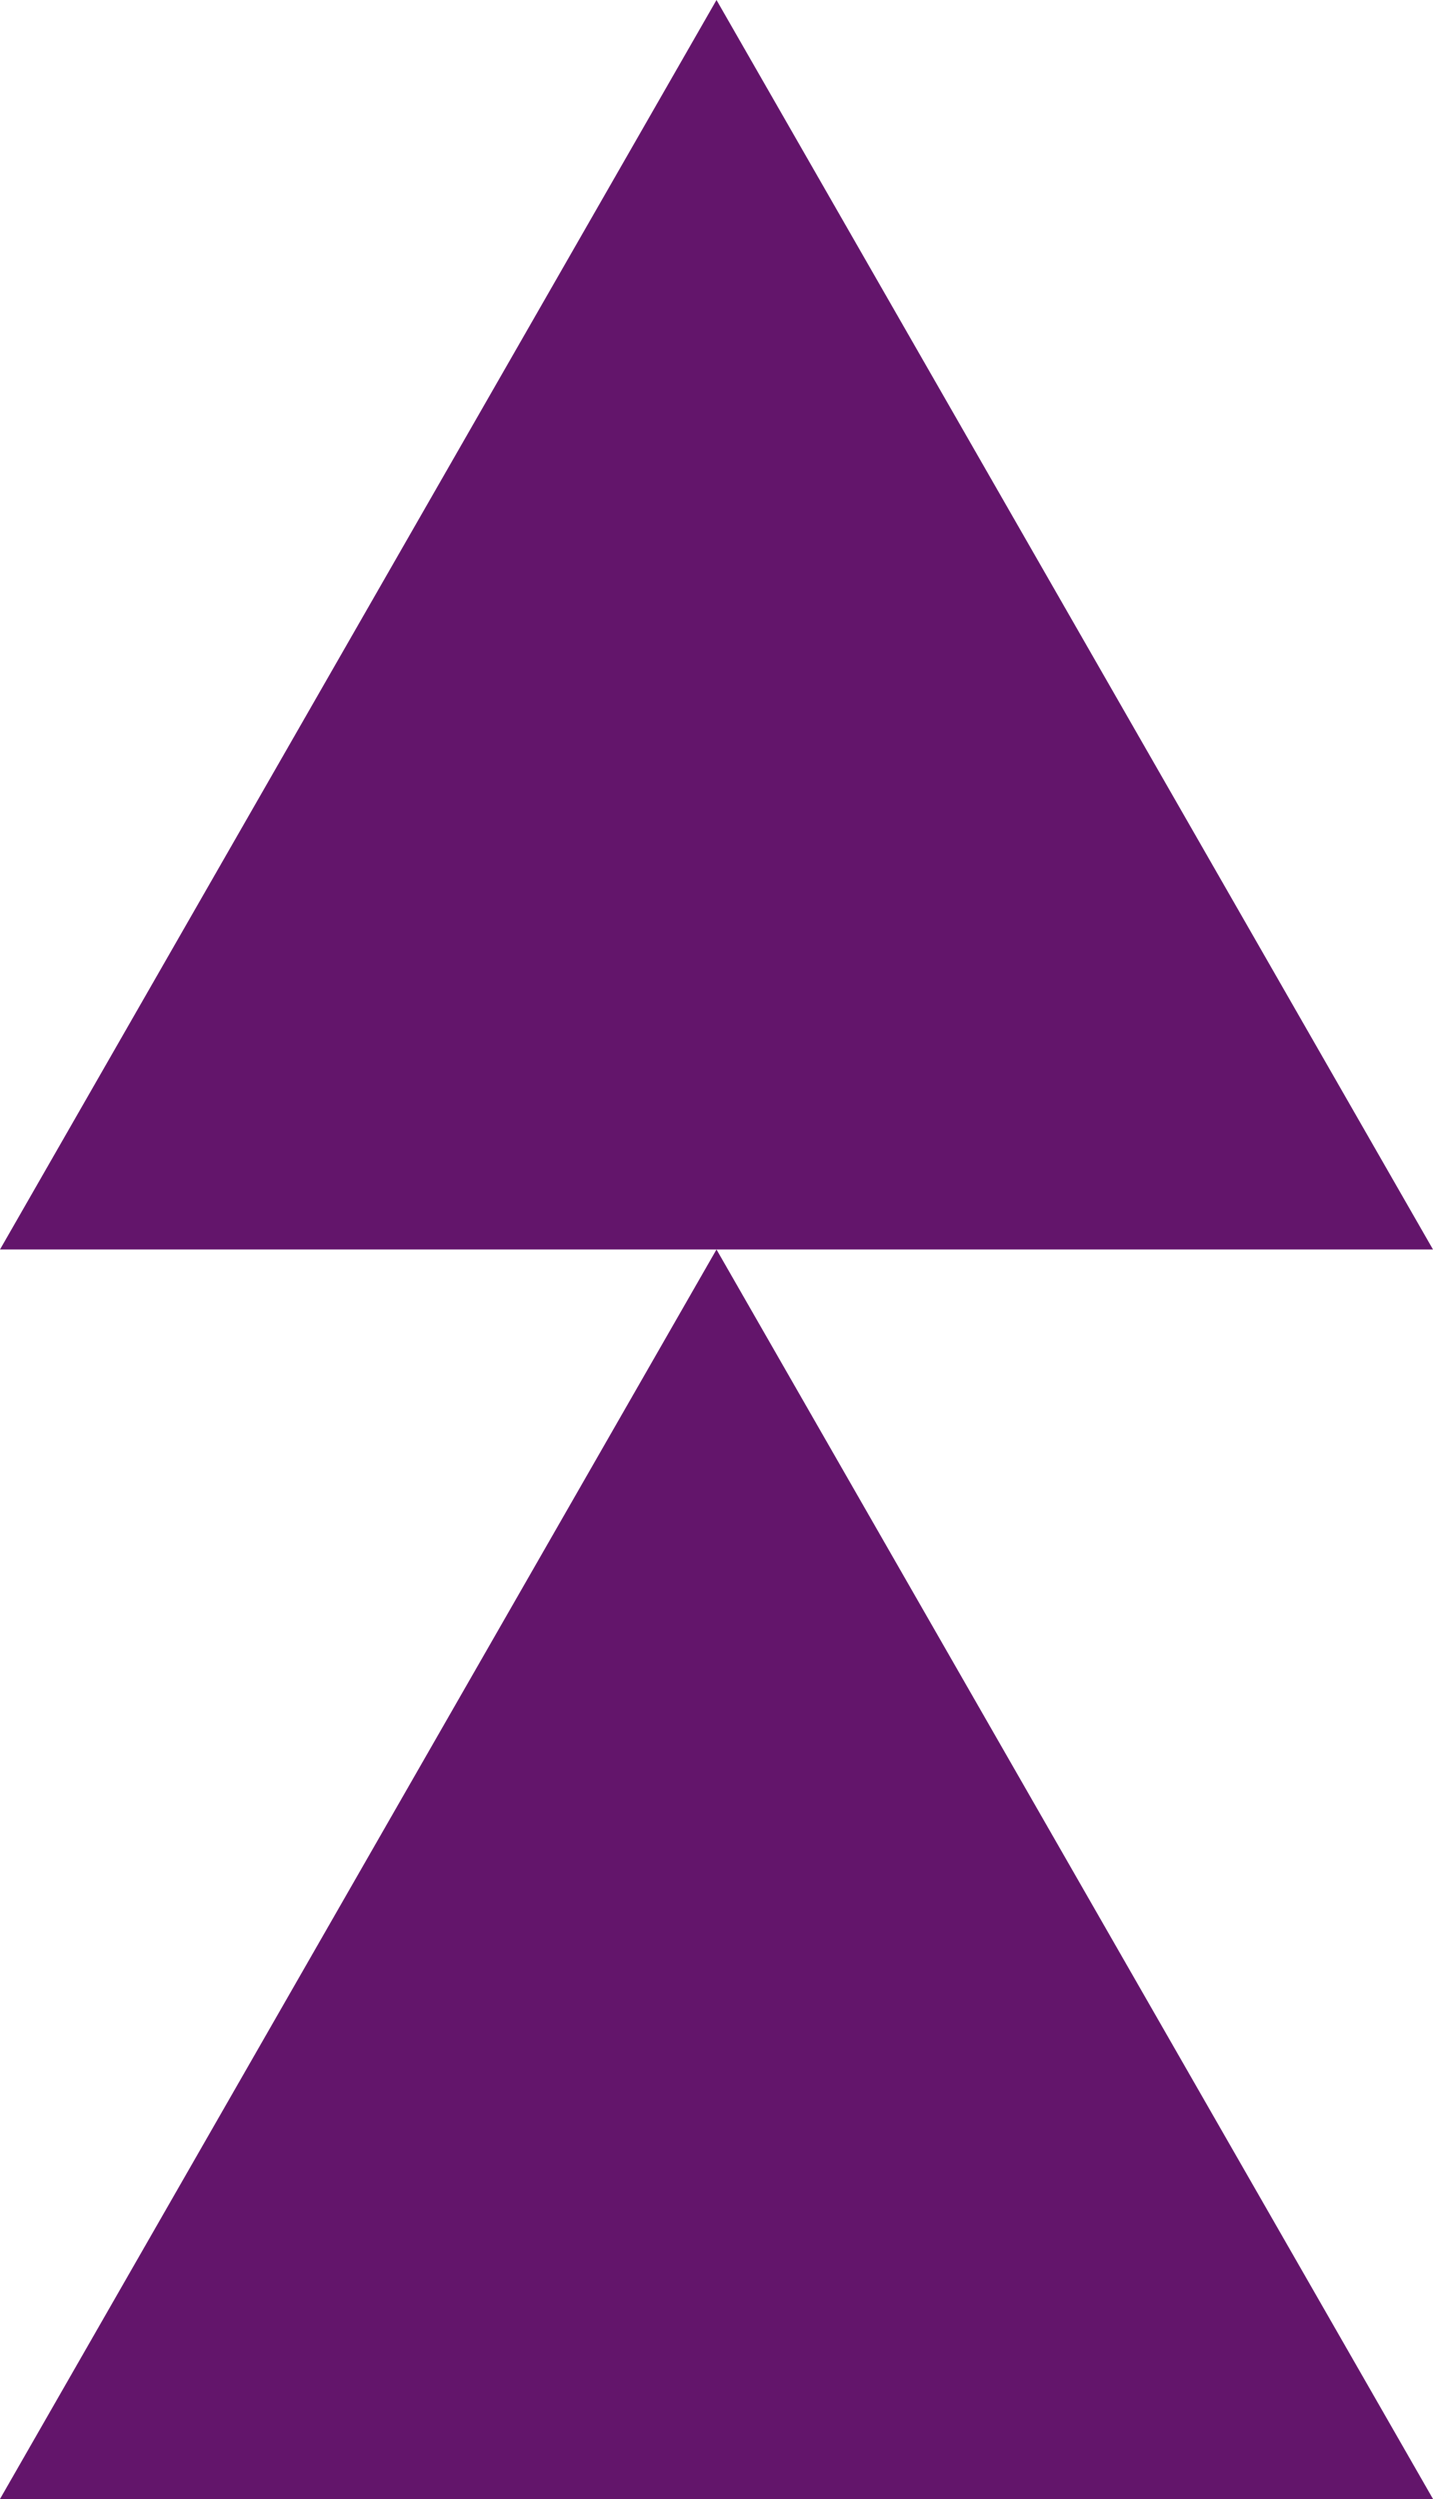
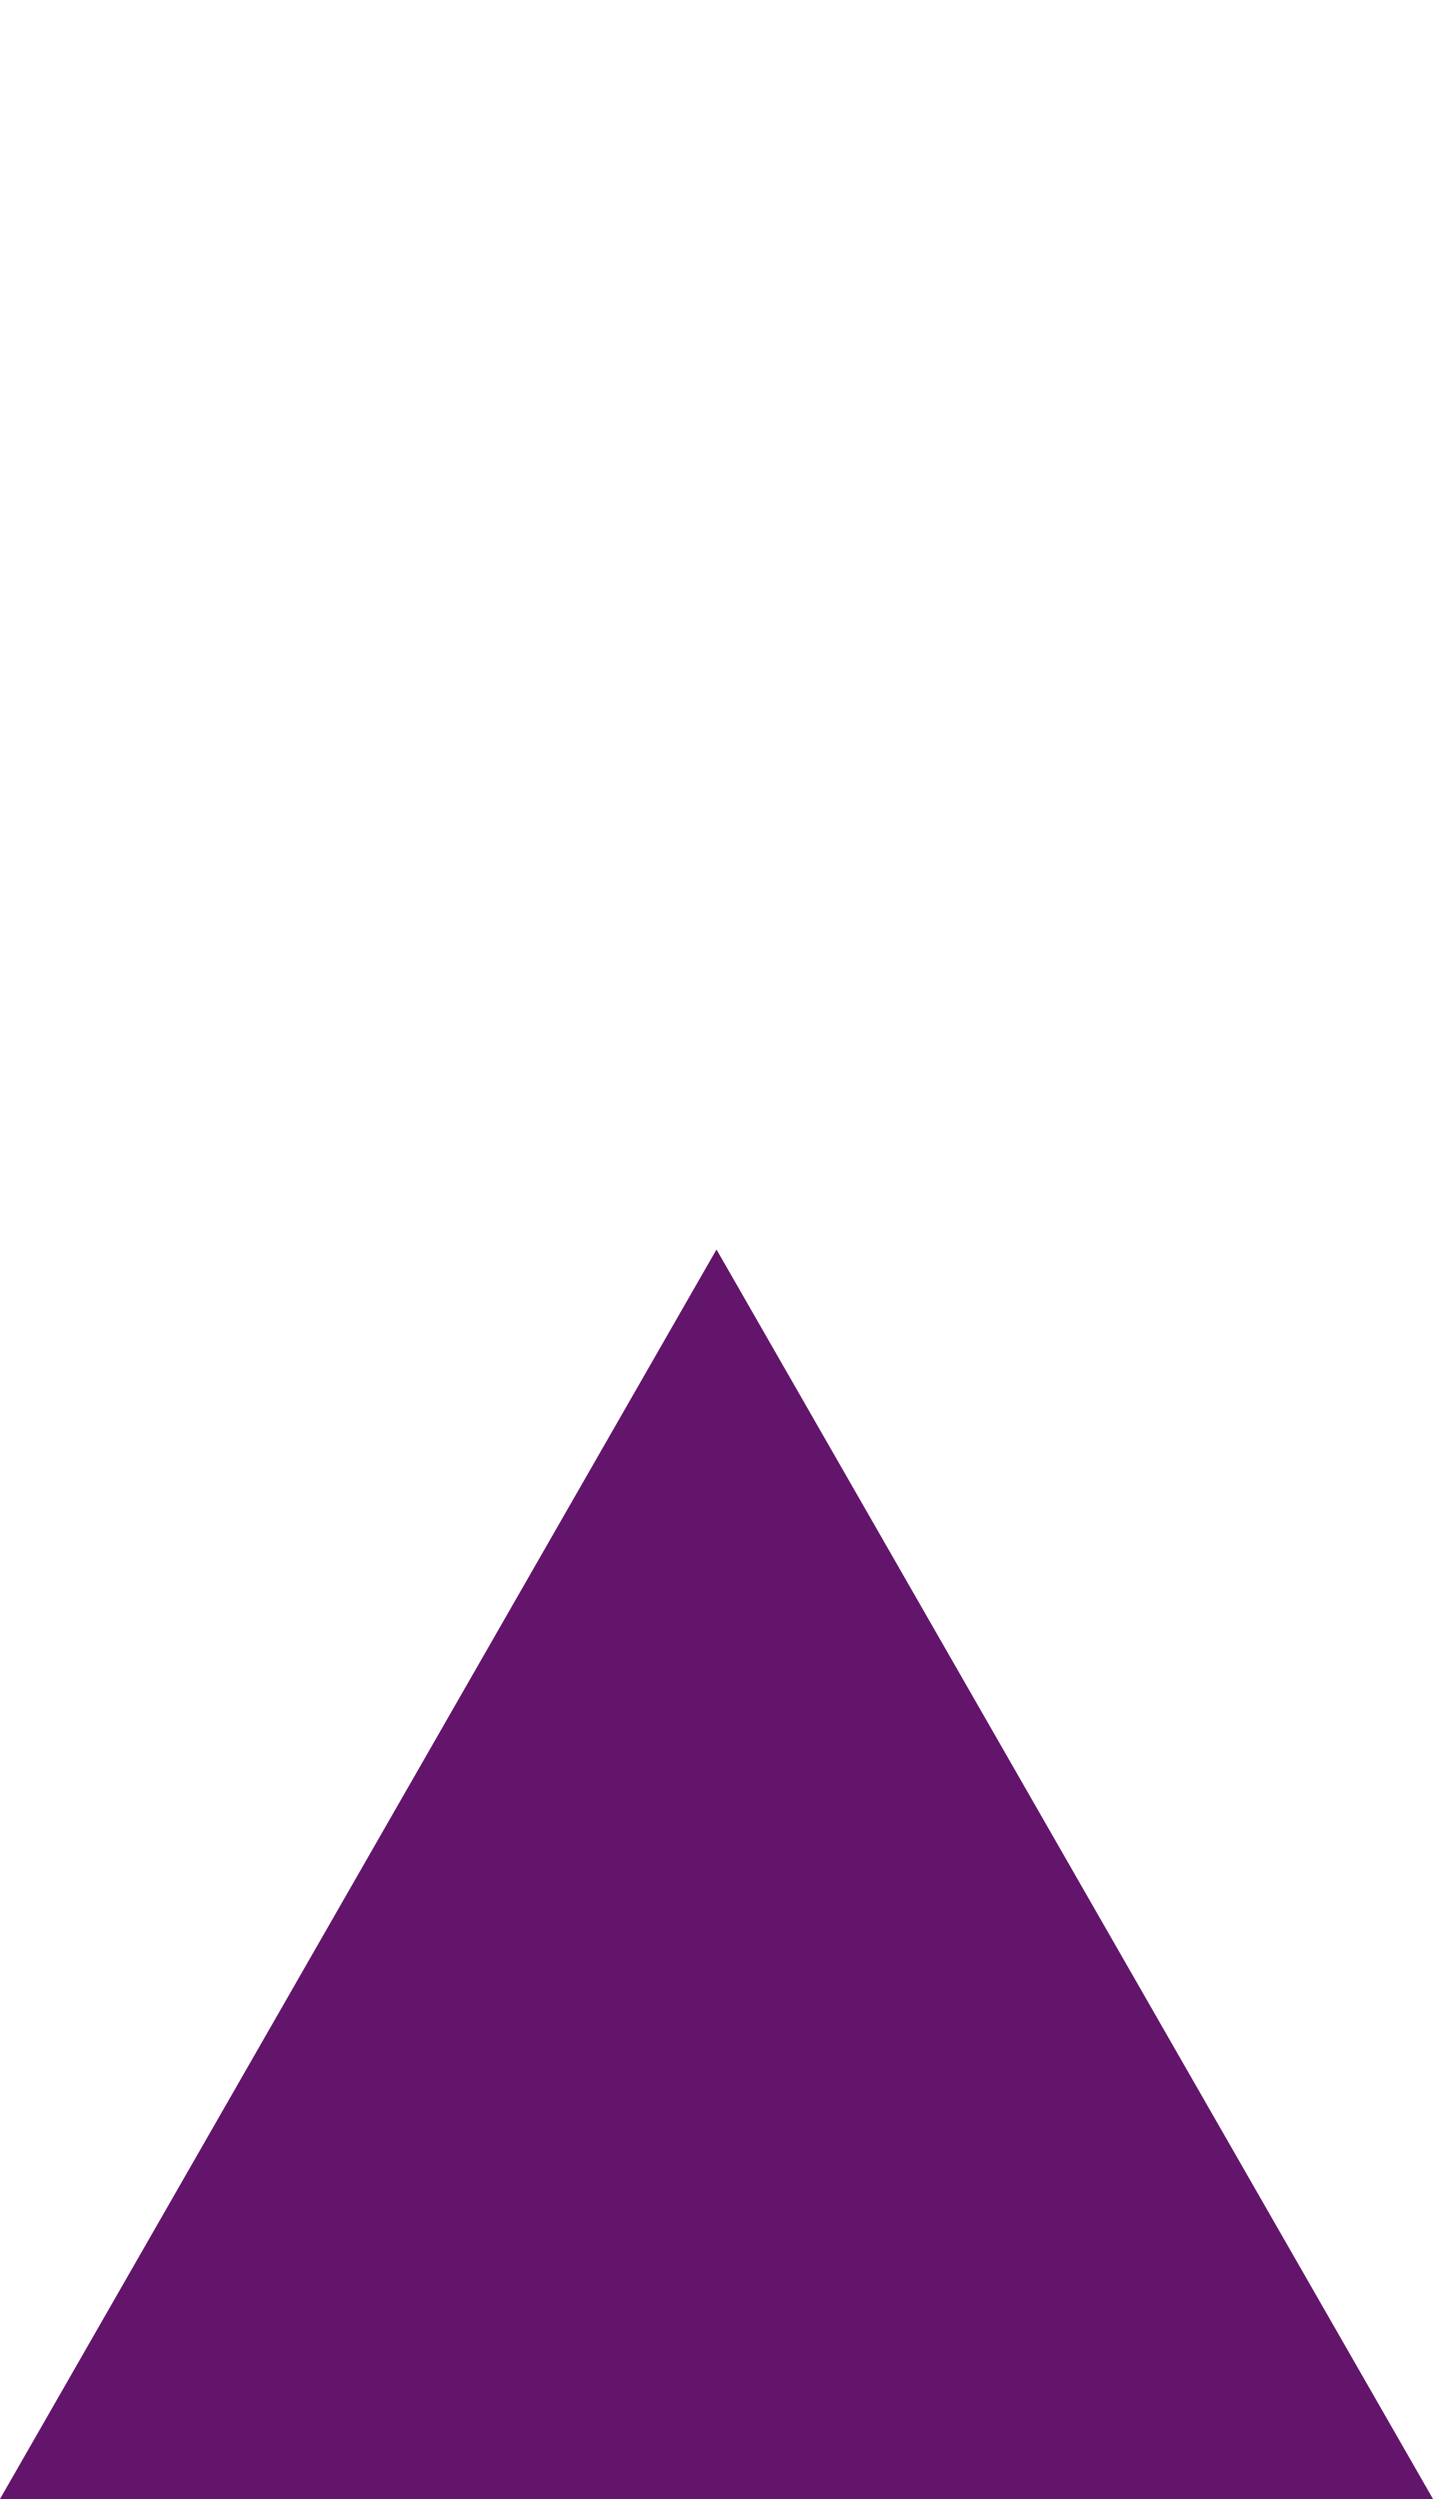
<svg xmlns="http://www.w3.org/2000/svg" width="39" height="68" viewBox="0 0 39 68" fill="none">
-   <path d="M19.5 0L39 34H0L19.5 0Z" fill="#63156B" />
  <path d="M19.5 34L39 68H0L19.5 34Z" fill="#63156B" />
</svg>